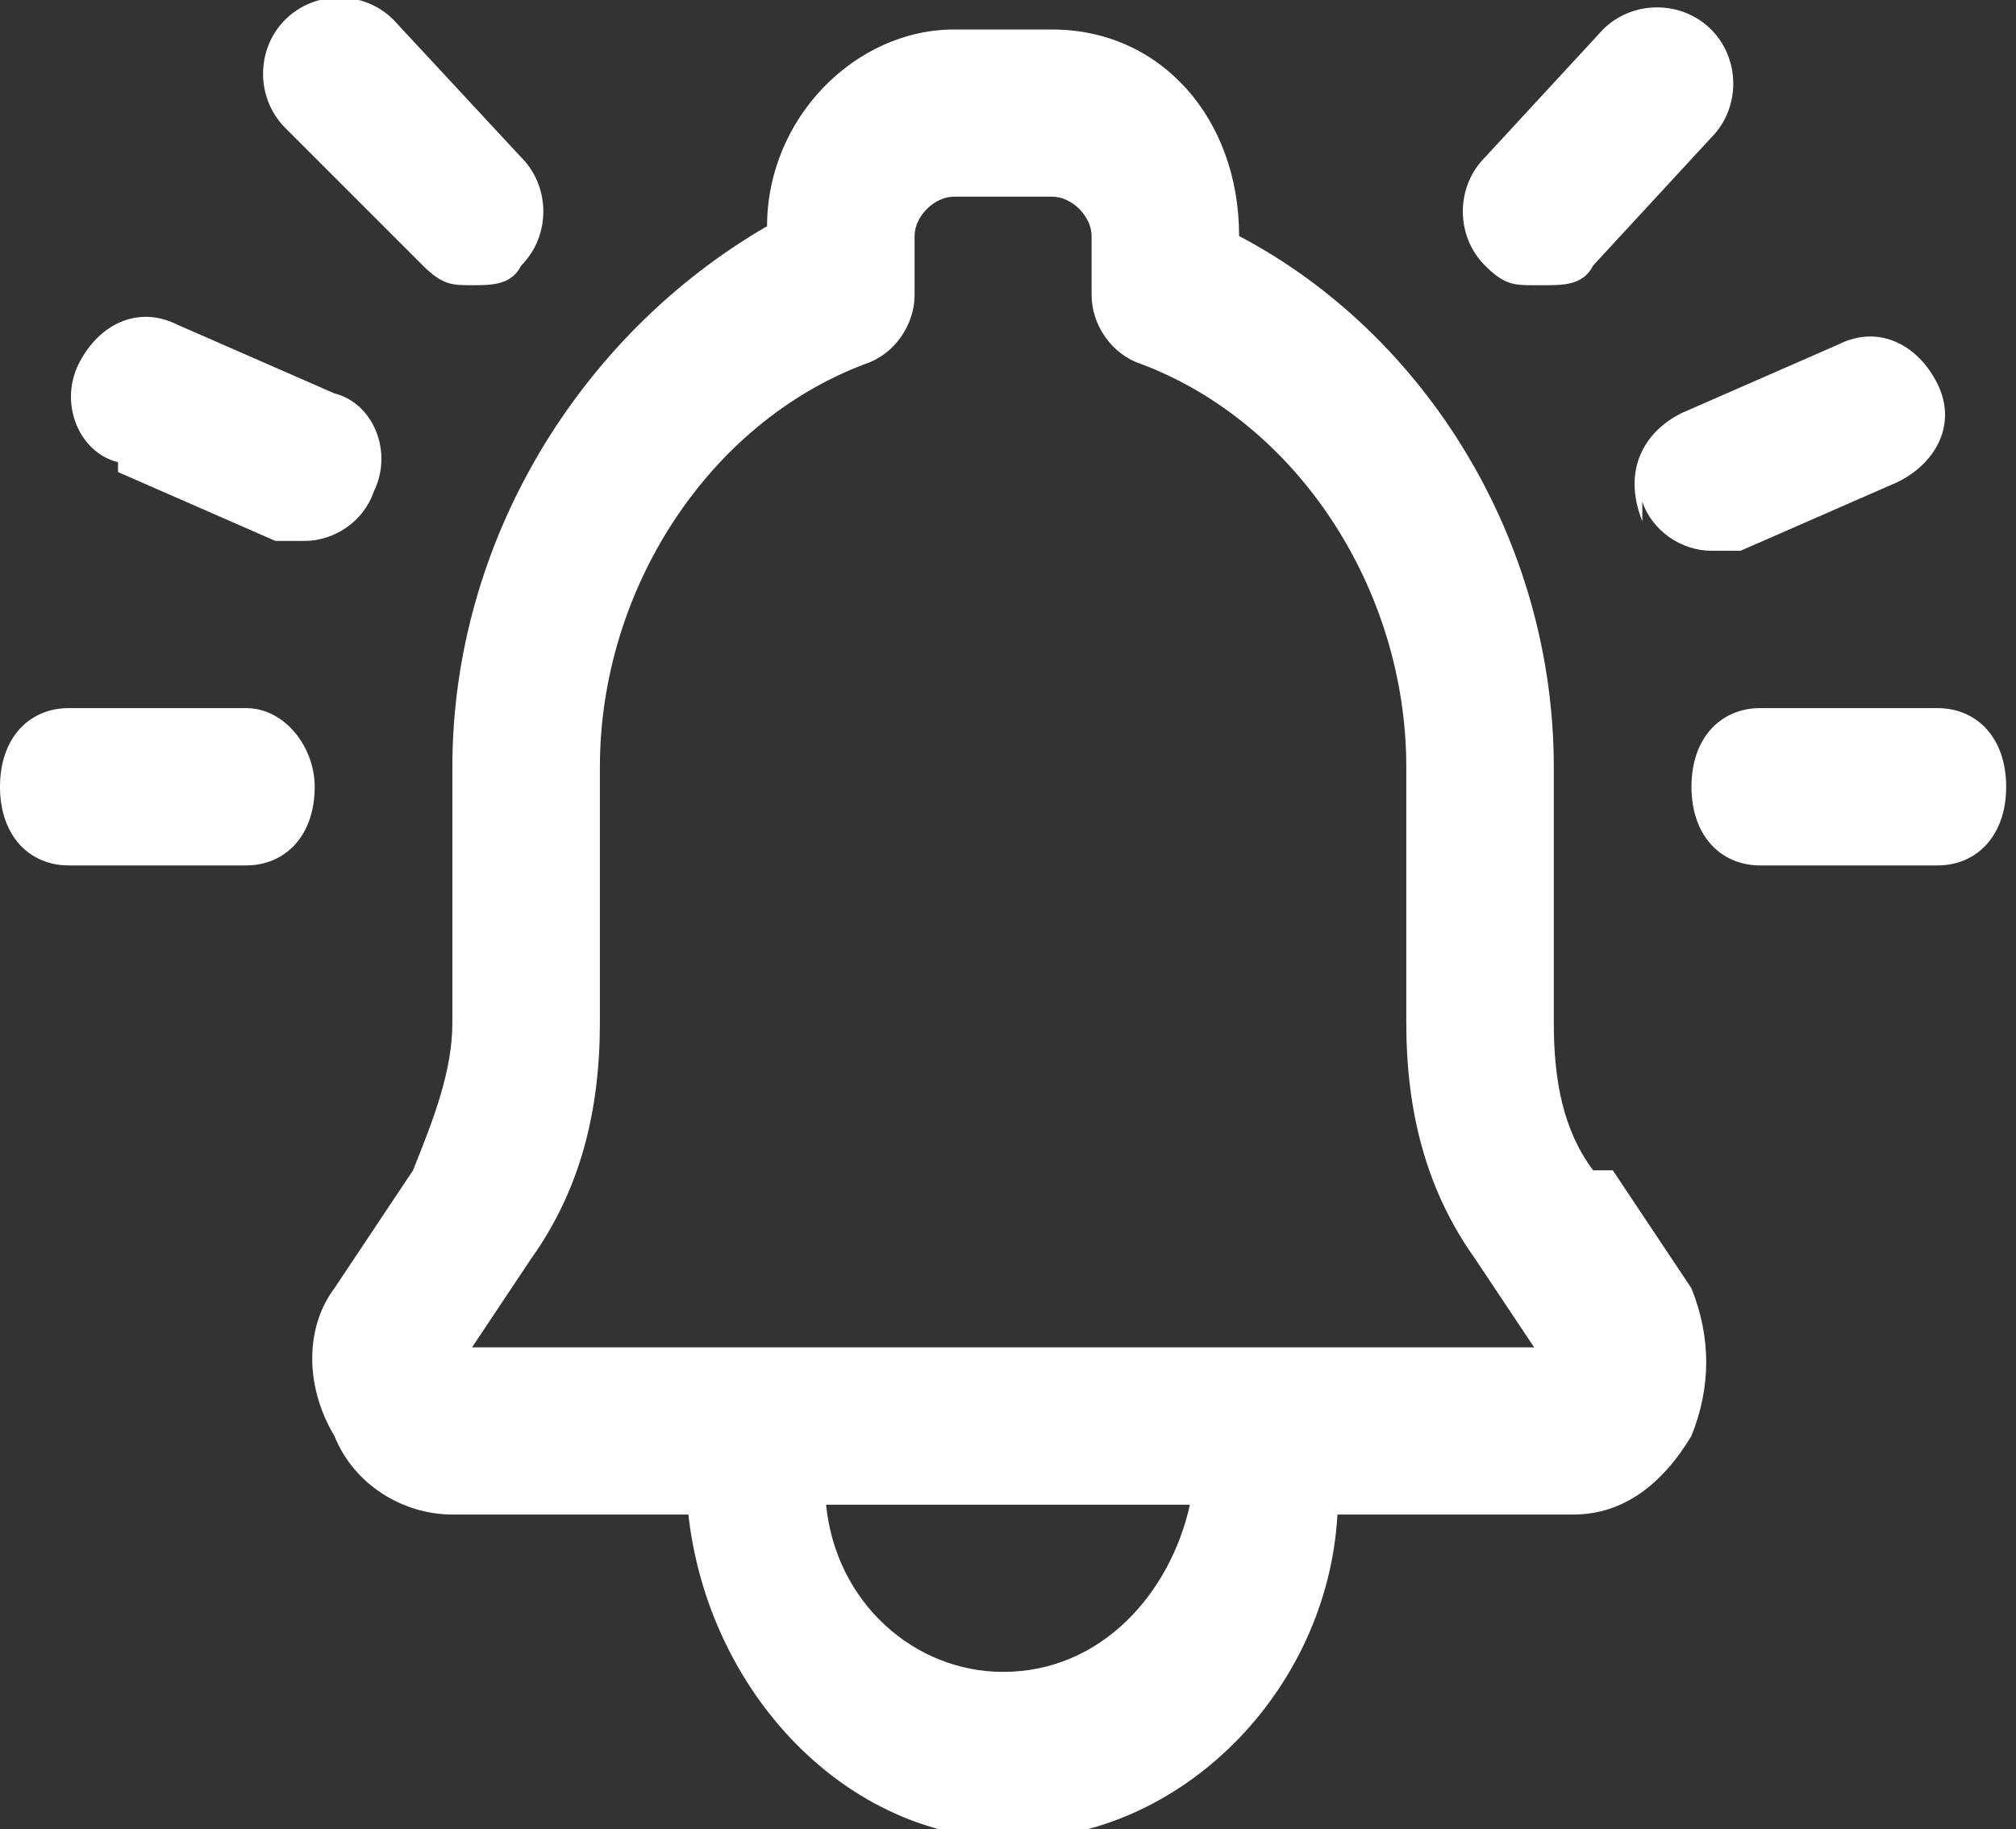
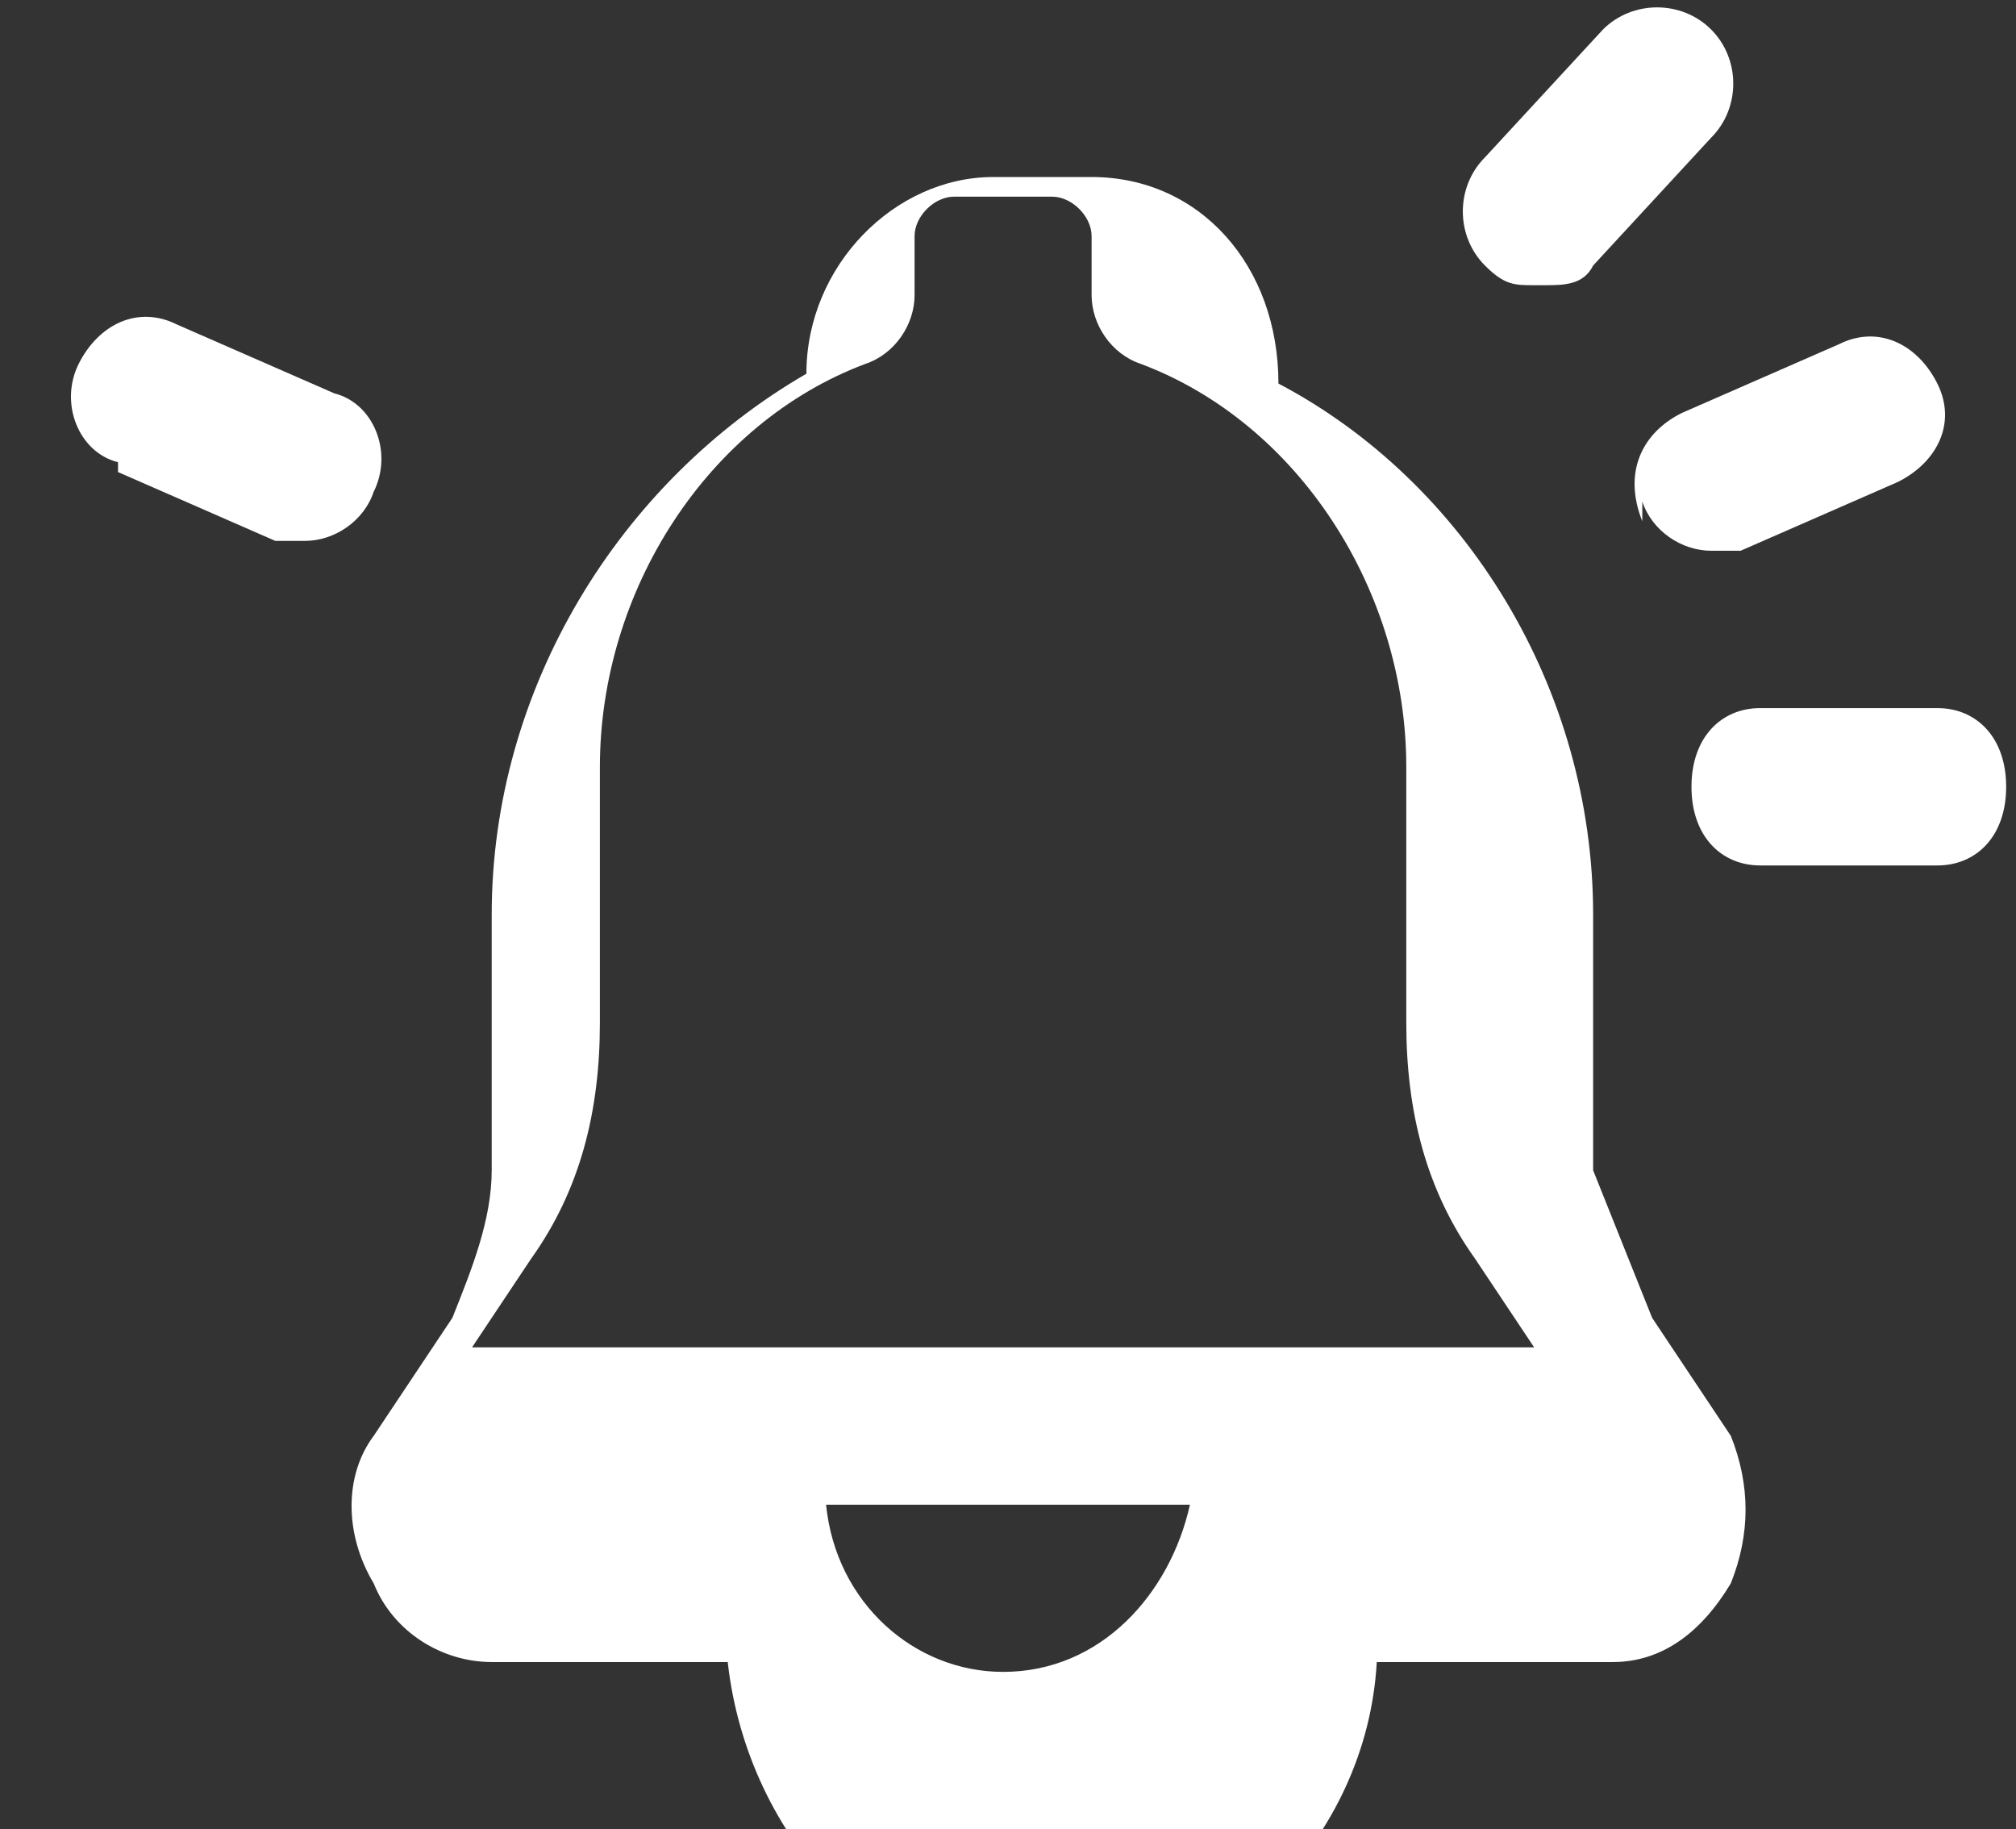
<svg xmlns="http://www.w3.org/2000/svg" id="Livello_1" data-name="Livello 1" version="1.1" viewBox="0 0 20.5 18.6">
  <rect x="0" y="0" width="20.5" height="18.6" fill="#333333" stroke="none" />
  <defs>
    <style>
      .cls-1 {
        fill: #fff;
        stroke-width: 0px;
      }
    </style>
  </defs>
-   <path class="cls-1" d="M16.2,11.9c-.3-.4-.4-.9-.4-1.5v-2.6c0-2.3-1.3-4.4-3.2-5.4h0c0-1.2-.8-2.1-1.9-2.1h-1c-1,0-1.9.9-1.9,2h0c-1.9,1.1-3.2,3.2-3.2,5.5v2.6c0,.5-.2,1-.4,1.5l-.8,1.2c-.3.4-.3,1,0,1.5.2.5.7.8,1.2.8h2.4c.2,1.8,1.6,3.3,3.3,3.3s3.2-1.5,3.3-3.3h2.4c.5,0,.9-.3,1.2-.8.2-.5.2-1,0-1.5l-.8-1.2ZM10.2,17c-.9,0-1.7-.7-1.8-1.7h3.7c-.2.9-.9,1.7-1.9,1.7ZM4.8,13.7l.6-.9c.5-.7.7-1.5.7-2.4v-2.6c0-1.8,1.1-3.5,2.7-4.1.3-.1.5-.4.5-.7v-.6c0-.2.2-.4.4-.4h1c.2,0,.4.2.4.4v.6c0,.3.2.6.5.7,1.6.6,2.7,2.3,2.7,4.1v2.6c0,.9.2,1.7.7,2.4l.6.9H4.8Z" />
-   <path class="cls-1" d="M2.5,7.2H.7c-.4,0-.7.3-.7.8s.3.8.7.8h1.8c.4,0,.7-.3.7-.8,0-.4-.3-.8-.7-.8Z" />
+   <path class="cls-1" d="M16.2,11.9v-2.6c0-2.3-1.3-4.4-3.2-5.4h0c0-1.2-.8-2.1-1.9-2.1h-1c-1,0-1.9.9-1.9,2h0c-1.9,1.1-3.2,3.2-3.2,5.5v2.6c0,.5-.2,1-.4,1.5l-.8,1.2c-.3.4-.3,1,0,1.5.2.5.7.8,1.2.8h2.4c.2,1.8,1.6,3.3,3.3,3.3s3.2-1.5,3.3-3.3h2.4c.5,0,.9-.3,1.2-.8.2-.5.2-1,0-1.5l-.8-1.2ZM10.2,17c-.9,0-1.7-.7-1.8-1.7h3.7c-.2.9-.9,1.7-1.9,1.7ZM4.8,13.7l.6-.9c.5-.7.7-1.5.7-2.4v-2.6c0-1.8,1.1-3.5,2.7-4.1.3-.1.5-.4.5-.7v-.6c0-.2.2-.4.4-.4h1c.2,0,.4.2.4.4v.6c0,.3.2.6.5.7,1.6.6,2.7,2.3,2.7,4.1v2.6c0,.9.2,1.7.7,2.4l.6.9H4.8Z" />
  <path class="cls-1" d="M1.2,4.8l1.6.7c0,0,.2,0,.3,0,.3,0,.6-.2.7-.5.2-.4,0-.9-.4-1l-1.6-.7c-.4-.2-.8,0-1,.4-.2.4,0,.9.4,1Z" />
-   <path class="cls-1" d="M4.3,2.7c.2.2.3.2.5.2s.4,0,.5-.2c.3-.3.3-.8,0-1.1L4,.2c-.3-.3-.8-.3-1.1,0-.3.3-.3.8,0,1.1l1.3,1.3Z" />
  <path class="cls-1" d="M15.7,2.9c.2,0,.4,0,.5-.2l1.2-1.3c.3-.3.3-.8,0-1.1-.3-.3-.8-.3-1.1,0l-1.2,1.3c-.3.3-.3.8,0,1.1.2.2.3.2.5.2Z" />
  <path class="cls-1" d="M16.7,5.1c.1.3.4.5.7.5s.2,0,.3,0l1.6-.7c.4-.2.6-.6.4-1-.2-.4-.6-.6-1-.4l-1.6.7c-.4.2-.6.6-.4,1.1Z" />
  <path class="cls-1" d="M19.7,7.2h-1.8c-.4,0-.7.3-.7.8s.3.8.7.8h1.8c.4,0,.7-.3.7-.8s-.3-.8-.7-.8Z" />
</svg>